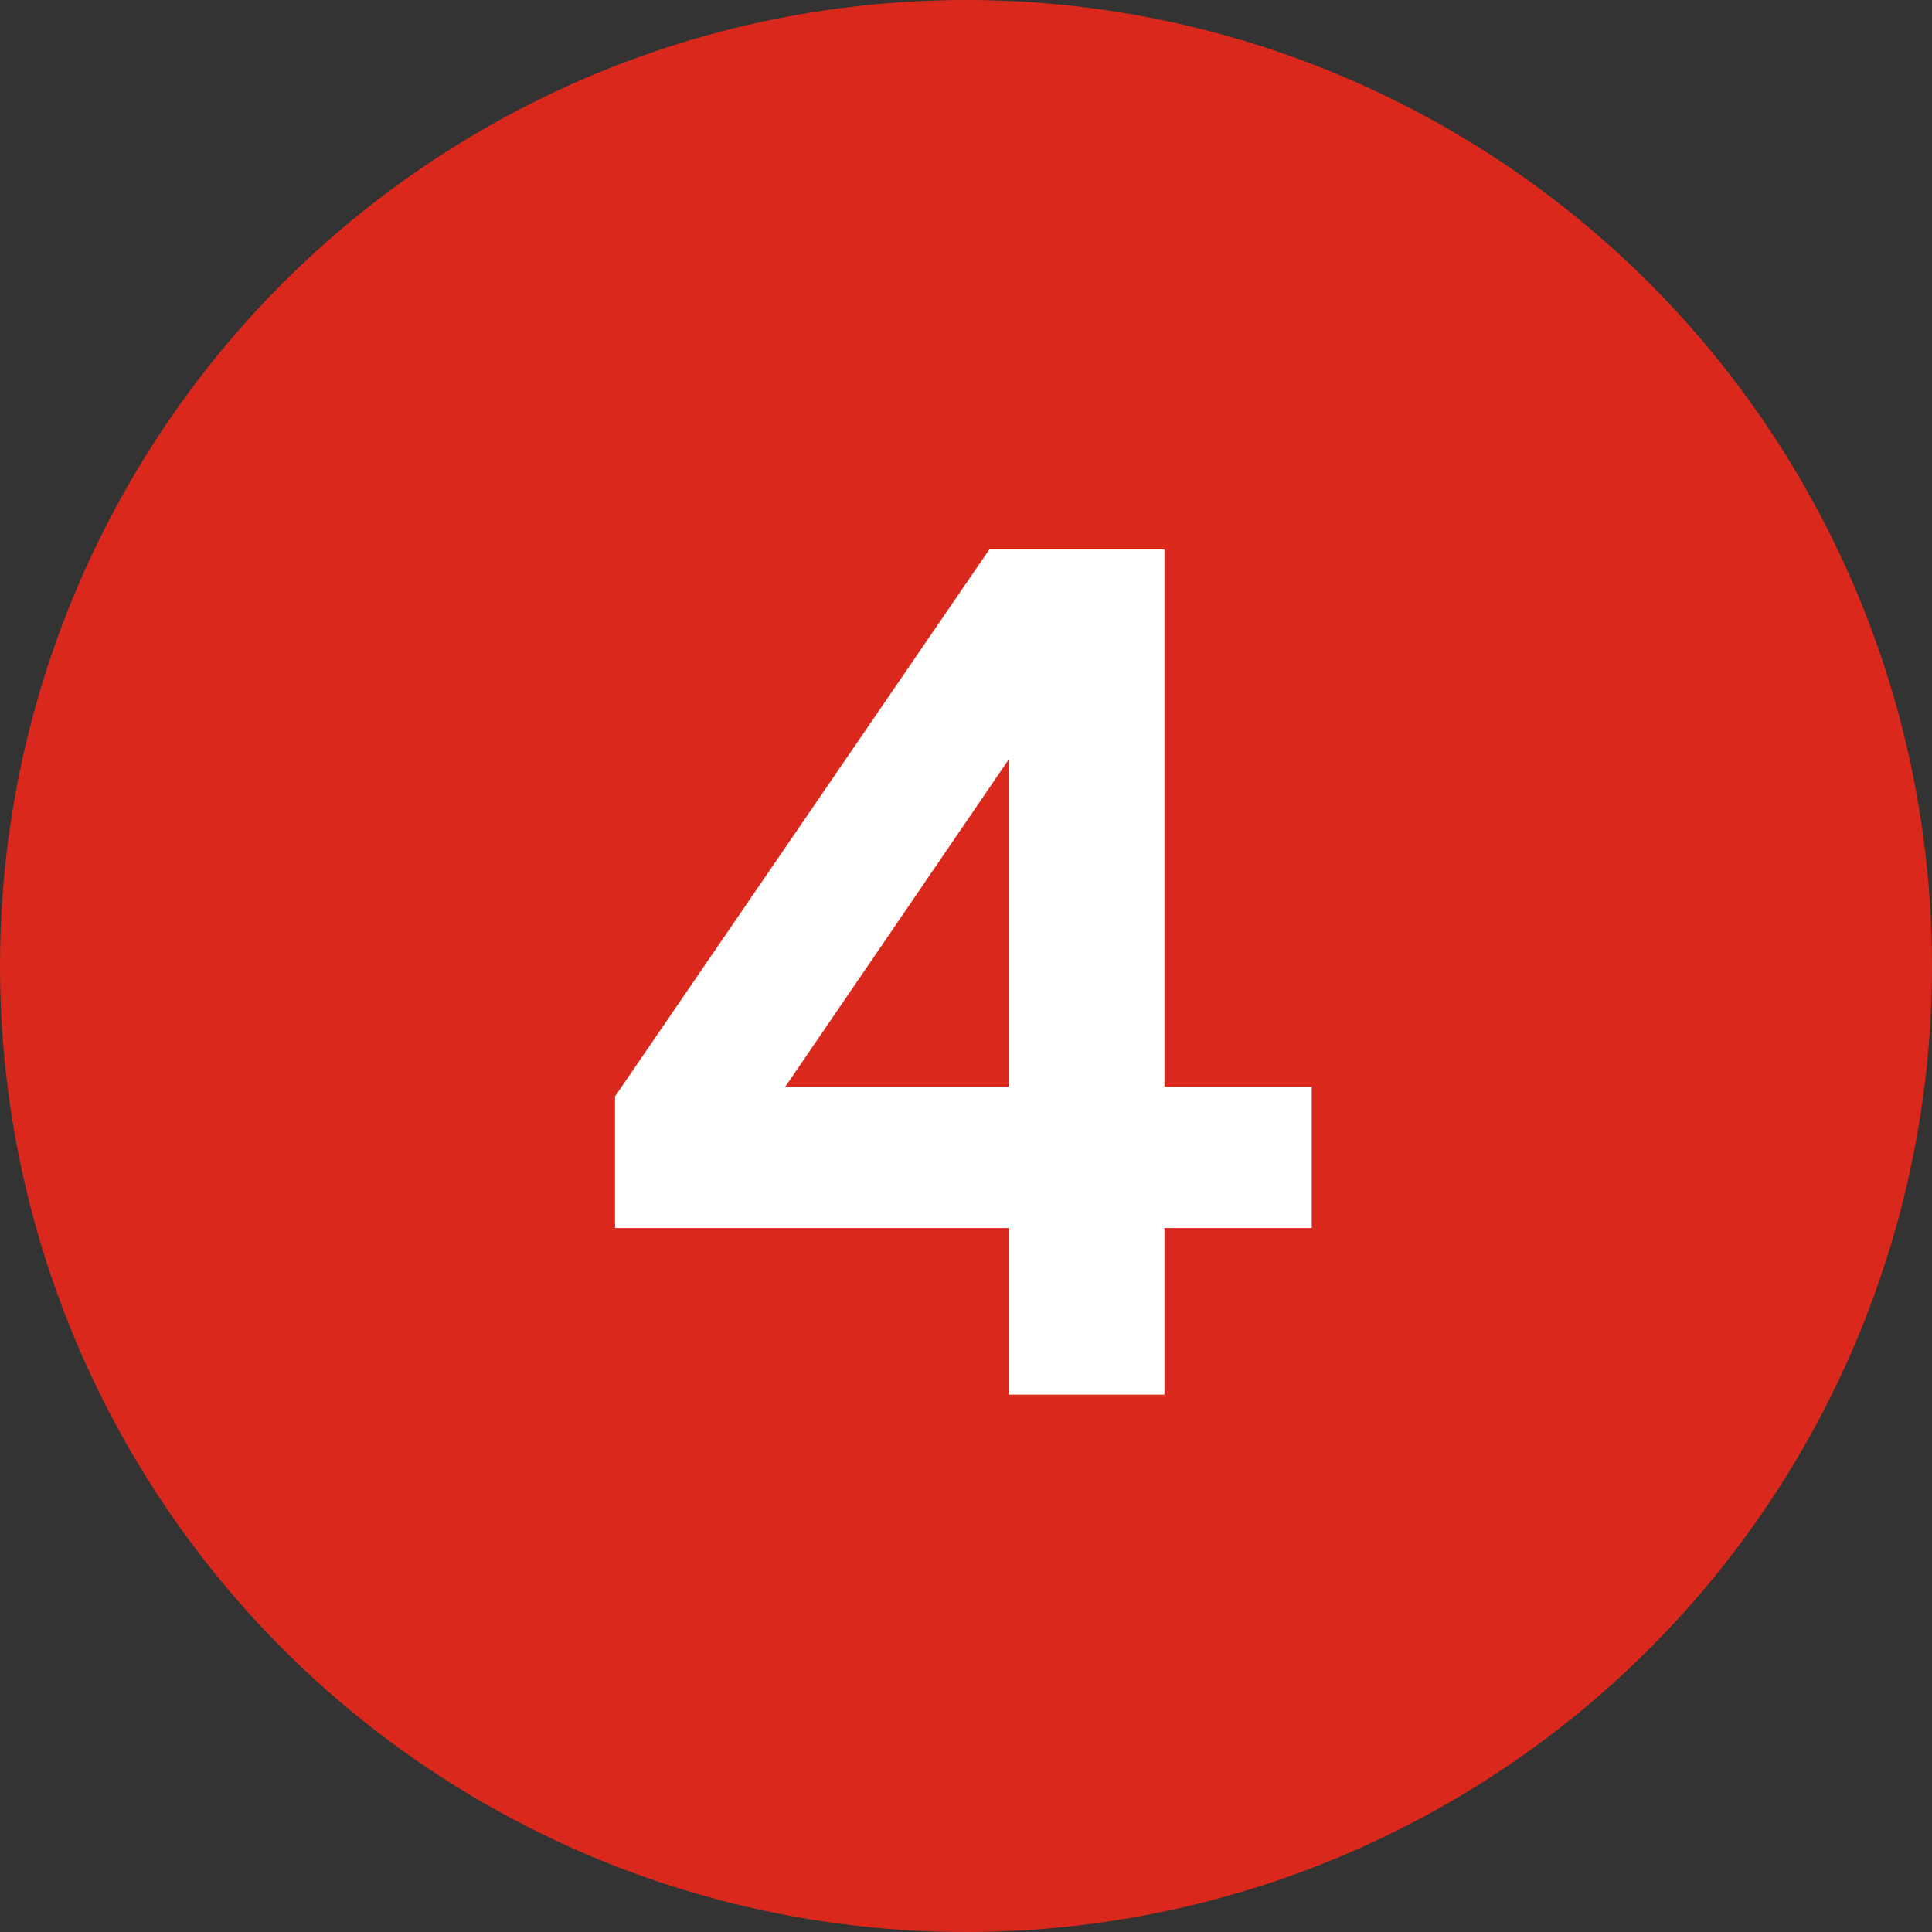
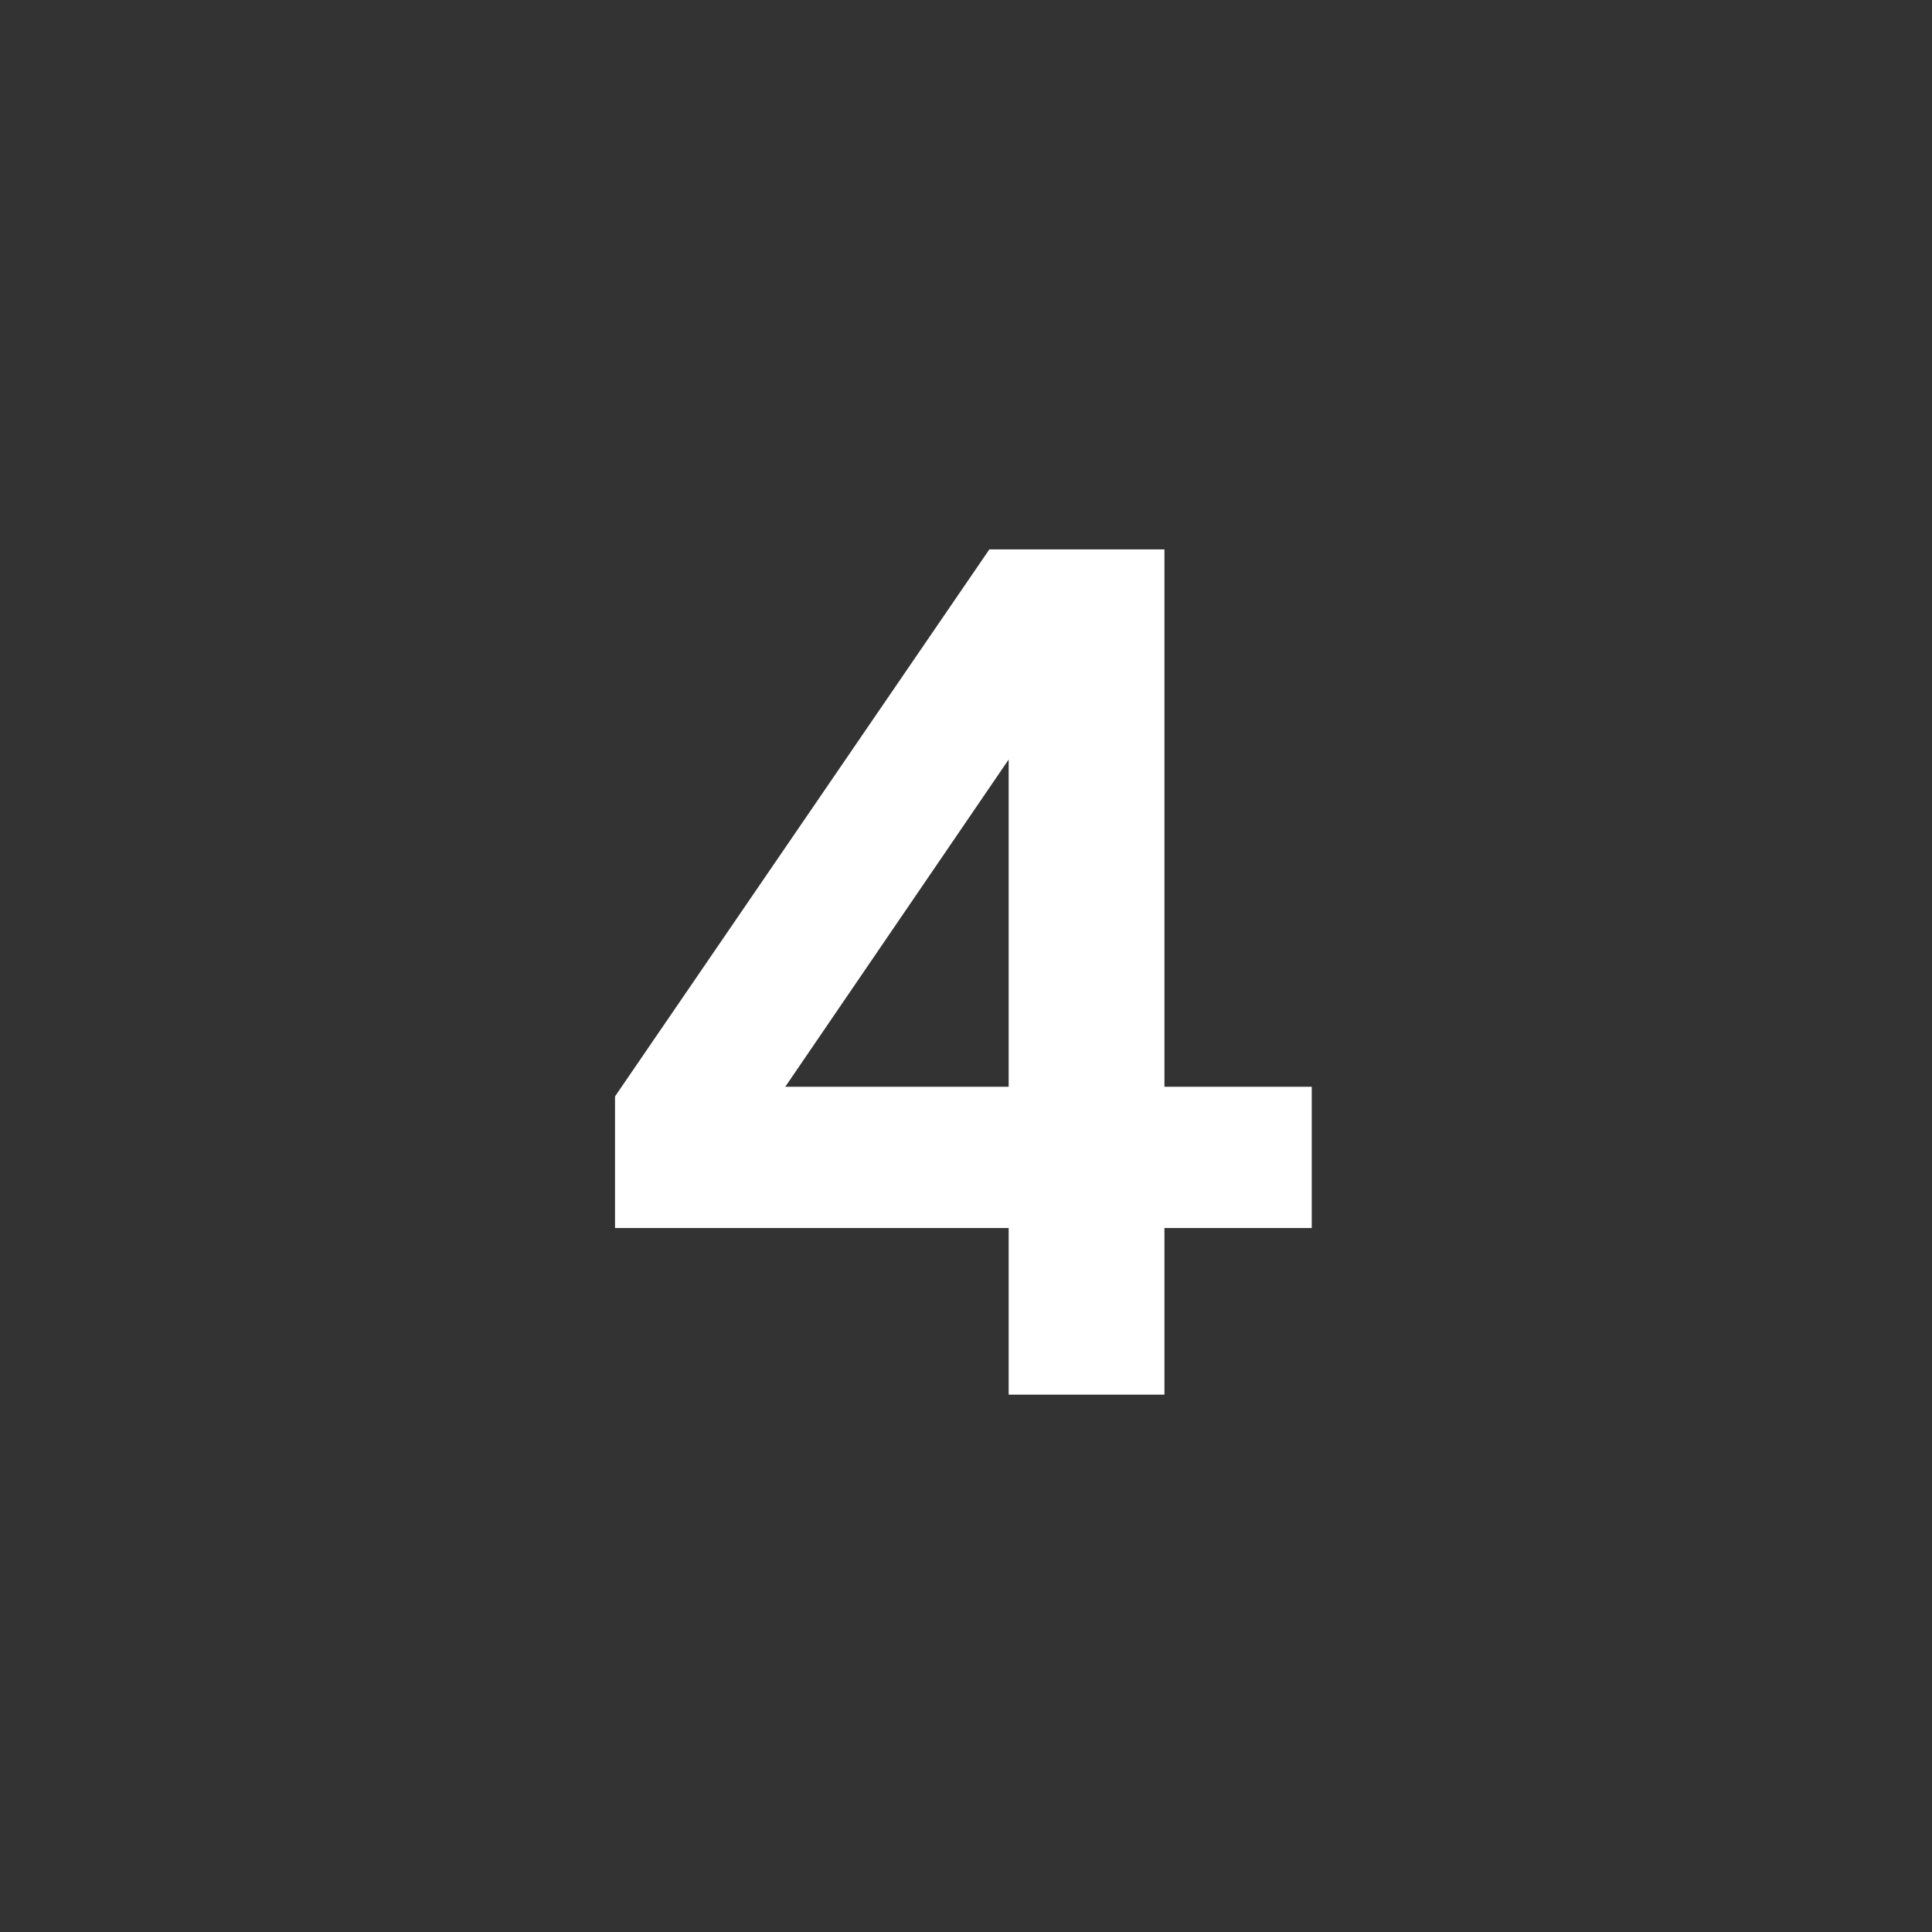
<svg xmlns="http://www.w3.org/2000/svg" id="Layer_1" version="1.1" viewBox="0 0 48 48">
  <rect x="0" y="0" width="48" height="48" fill="#333333" stroke="none" />
  <defs>
    <style>
      .st0 {
        fill: #fff;
      }

      .st1 {
        fill: #da291c;
      }
    </style>
  </defs>
-   <circle class="st1" cx="24" cy="24" r="24" />
  <path class="st0" d="M25.06,34.65v-4.14h-9.78v-3.27l9.3-13.59h4.35v13.35h3.66v3.51h-3.66v4.14h-3.87ZM19.51,27h5.55v-8.13l-5.55,8.13Z" />
</svg>